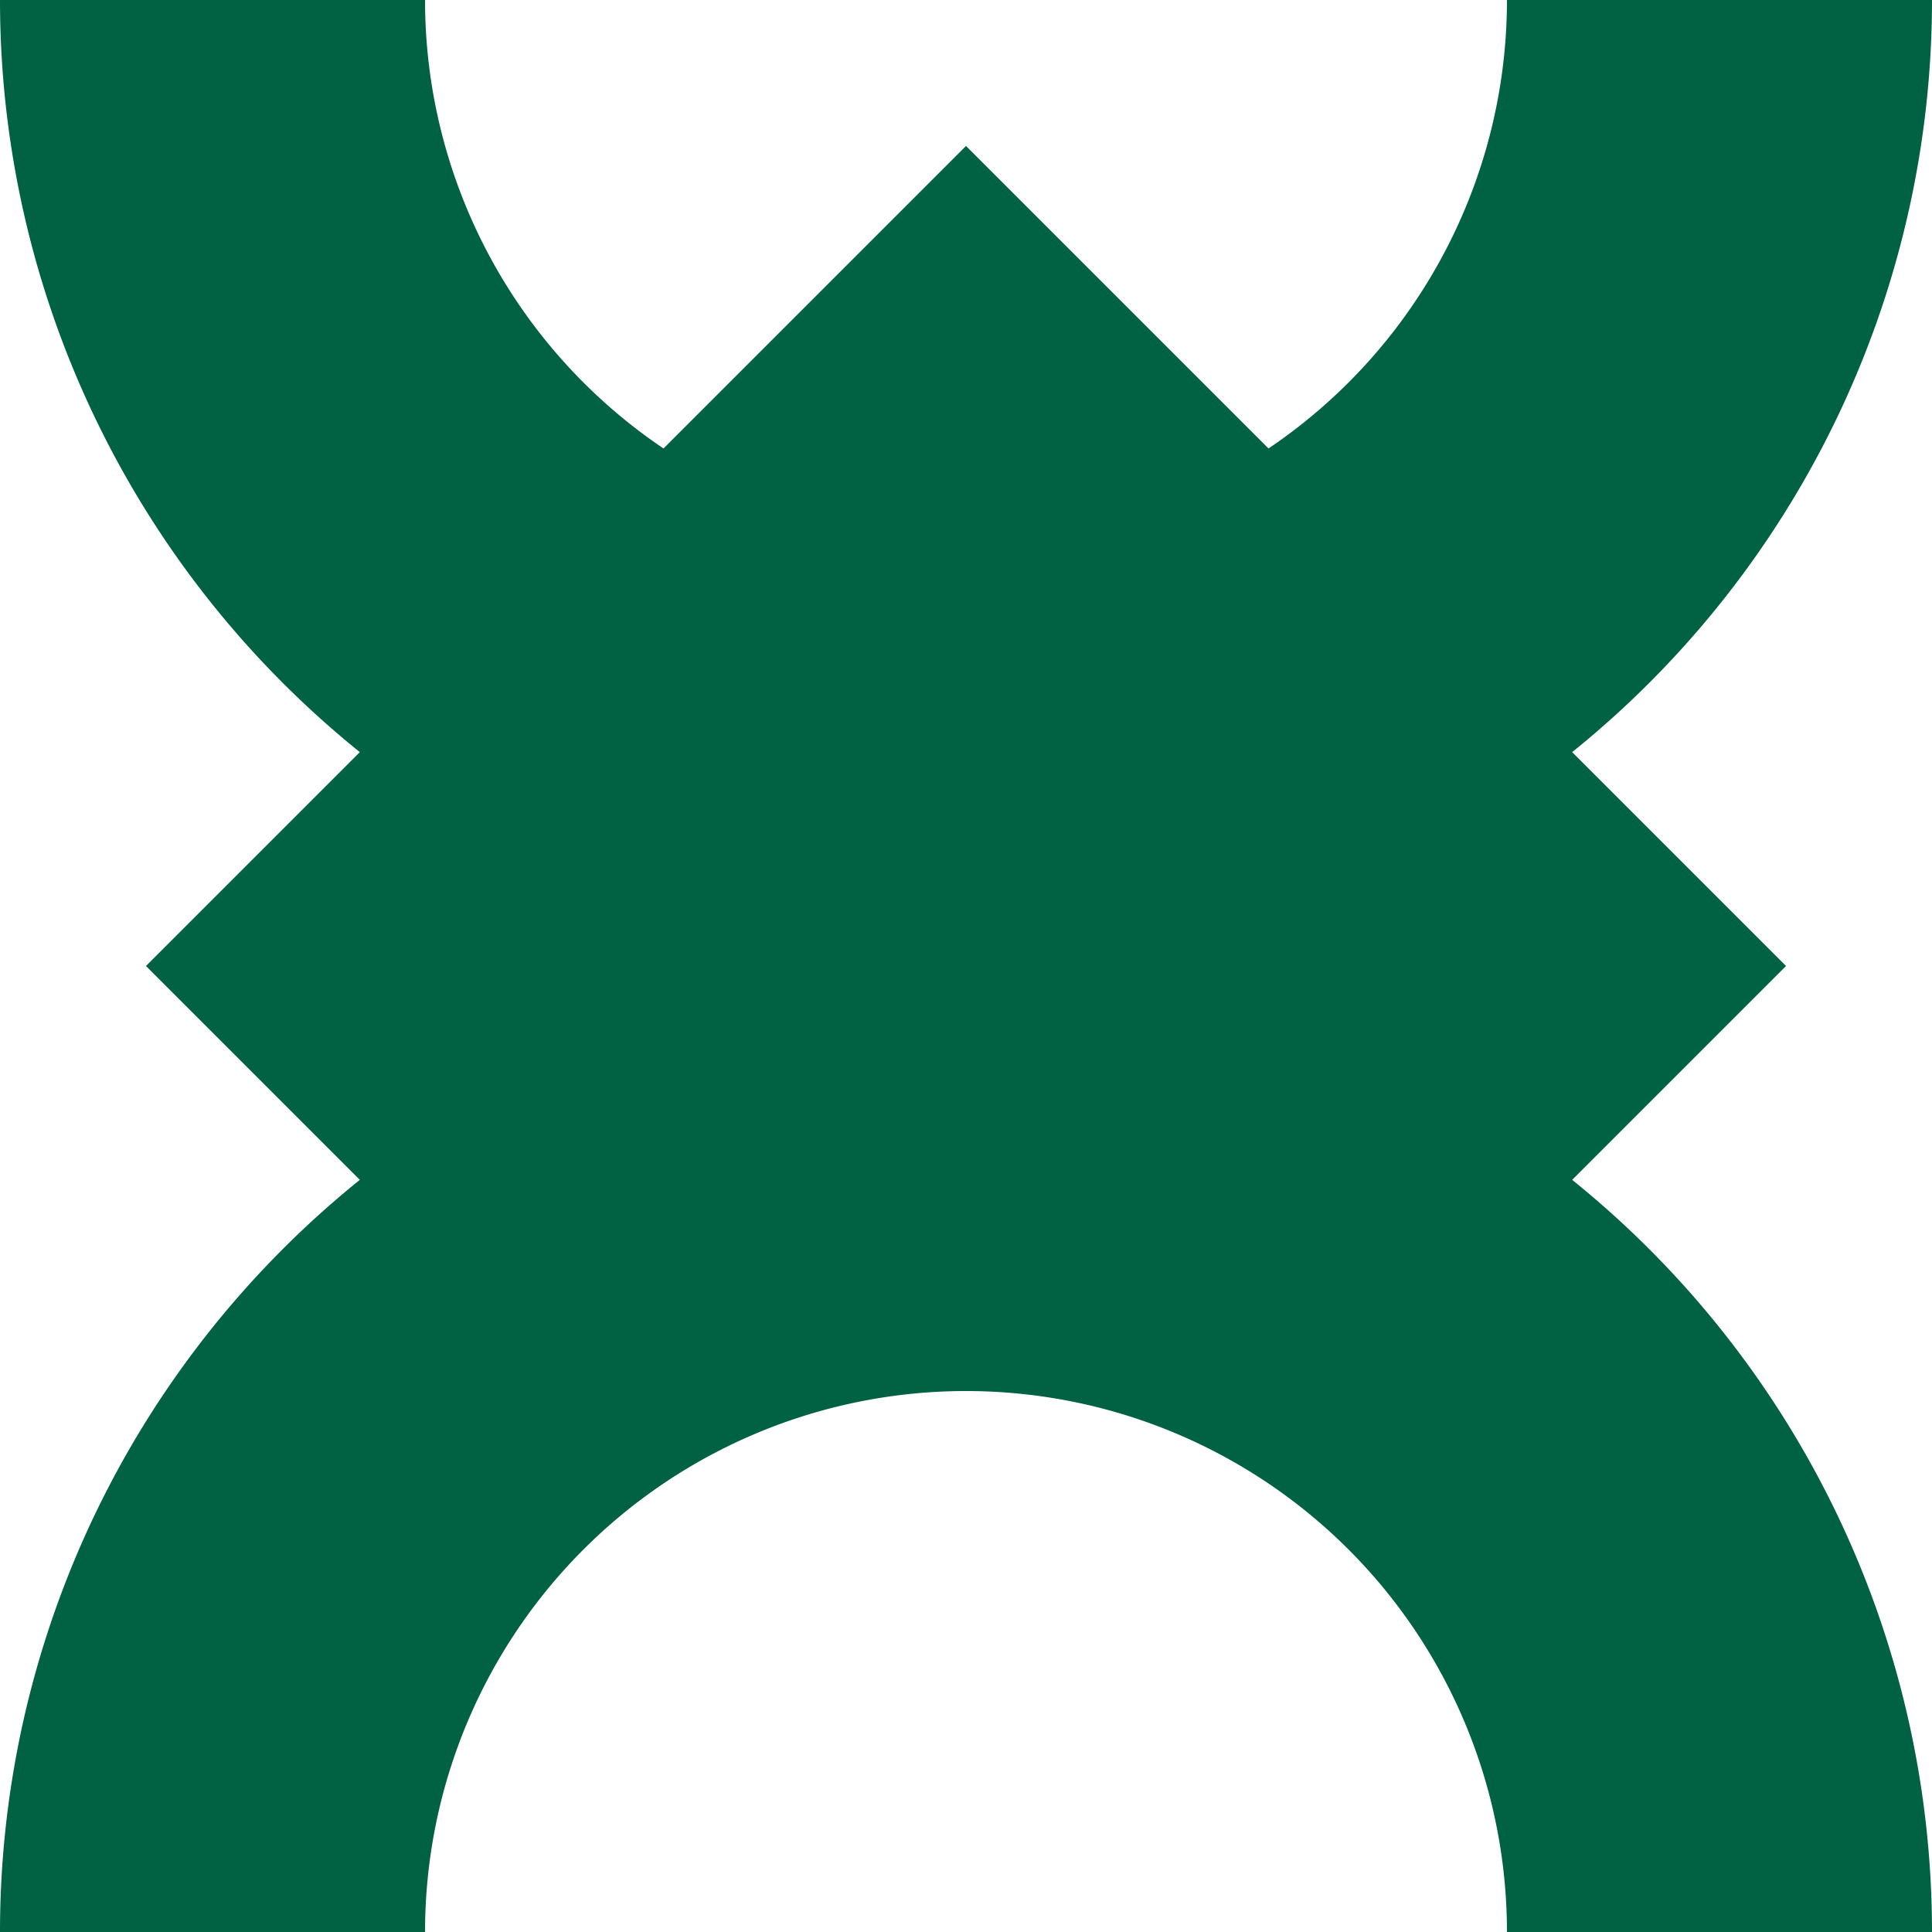
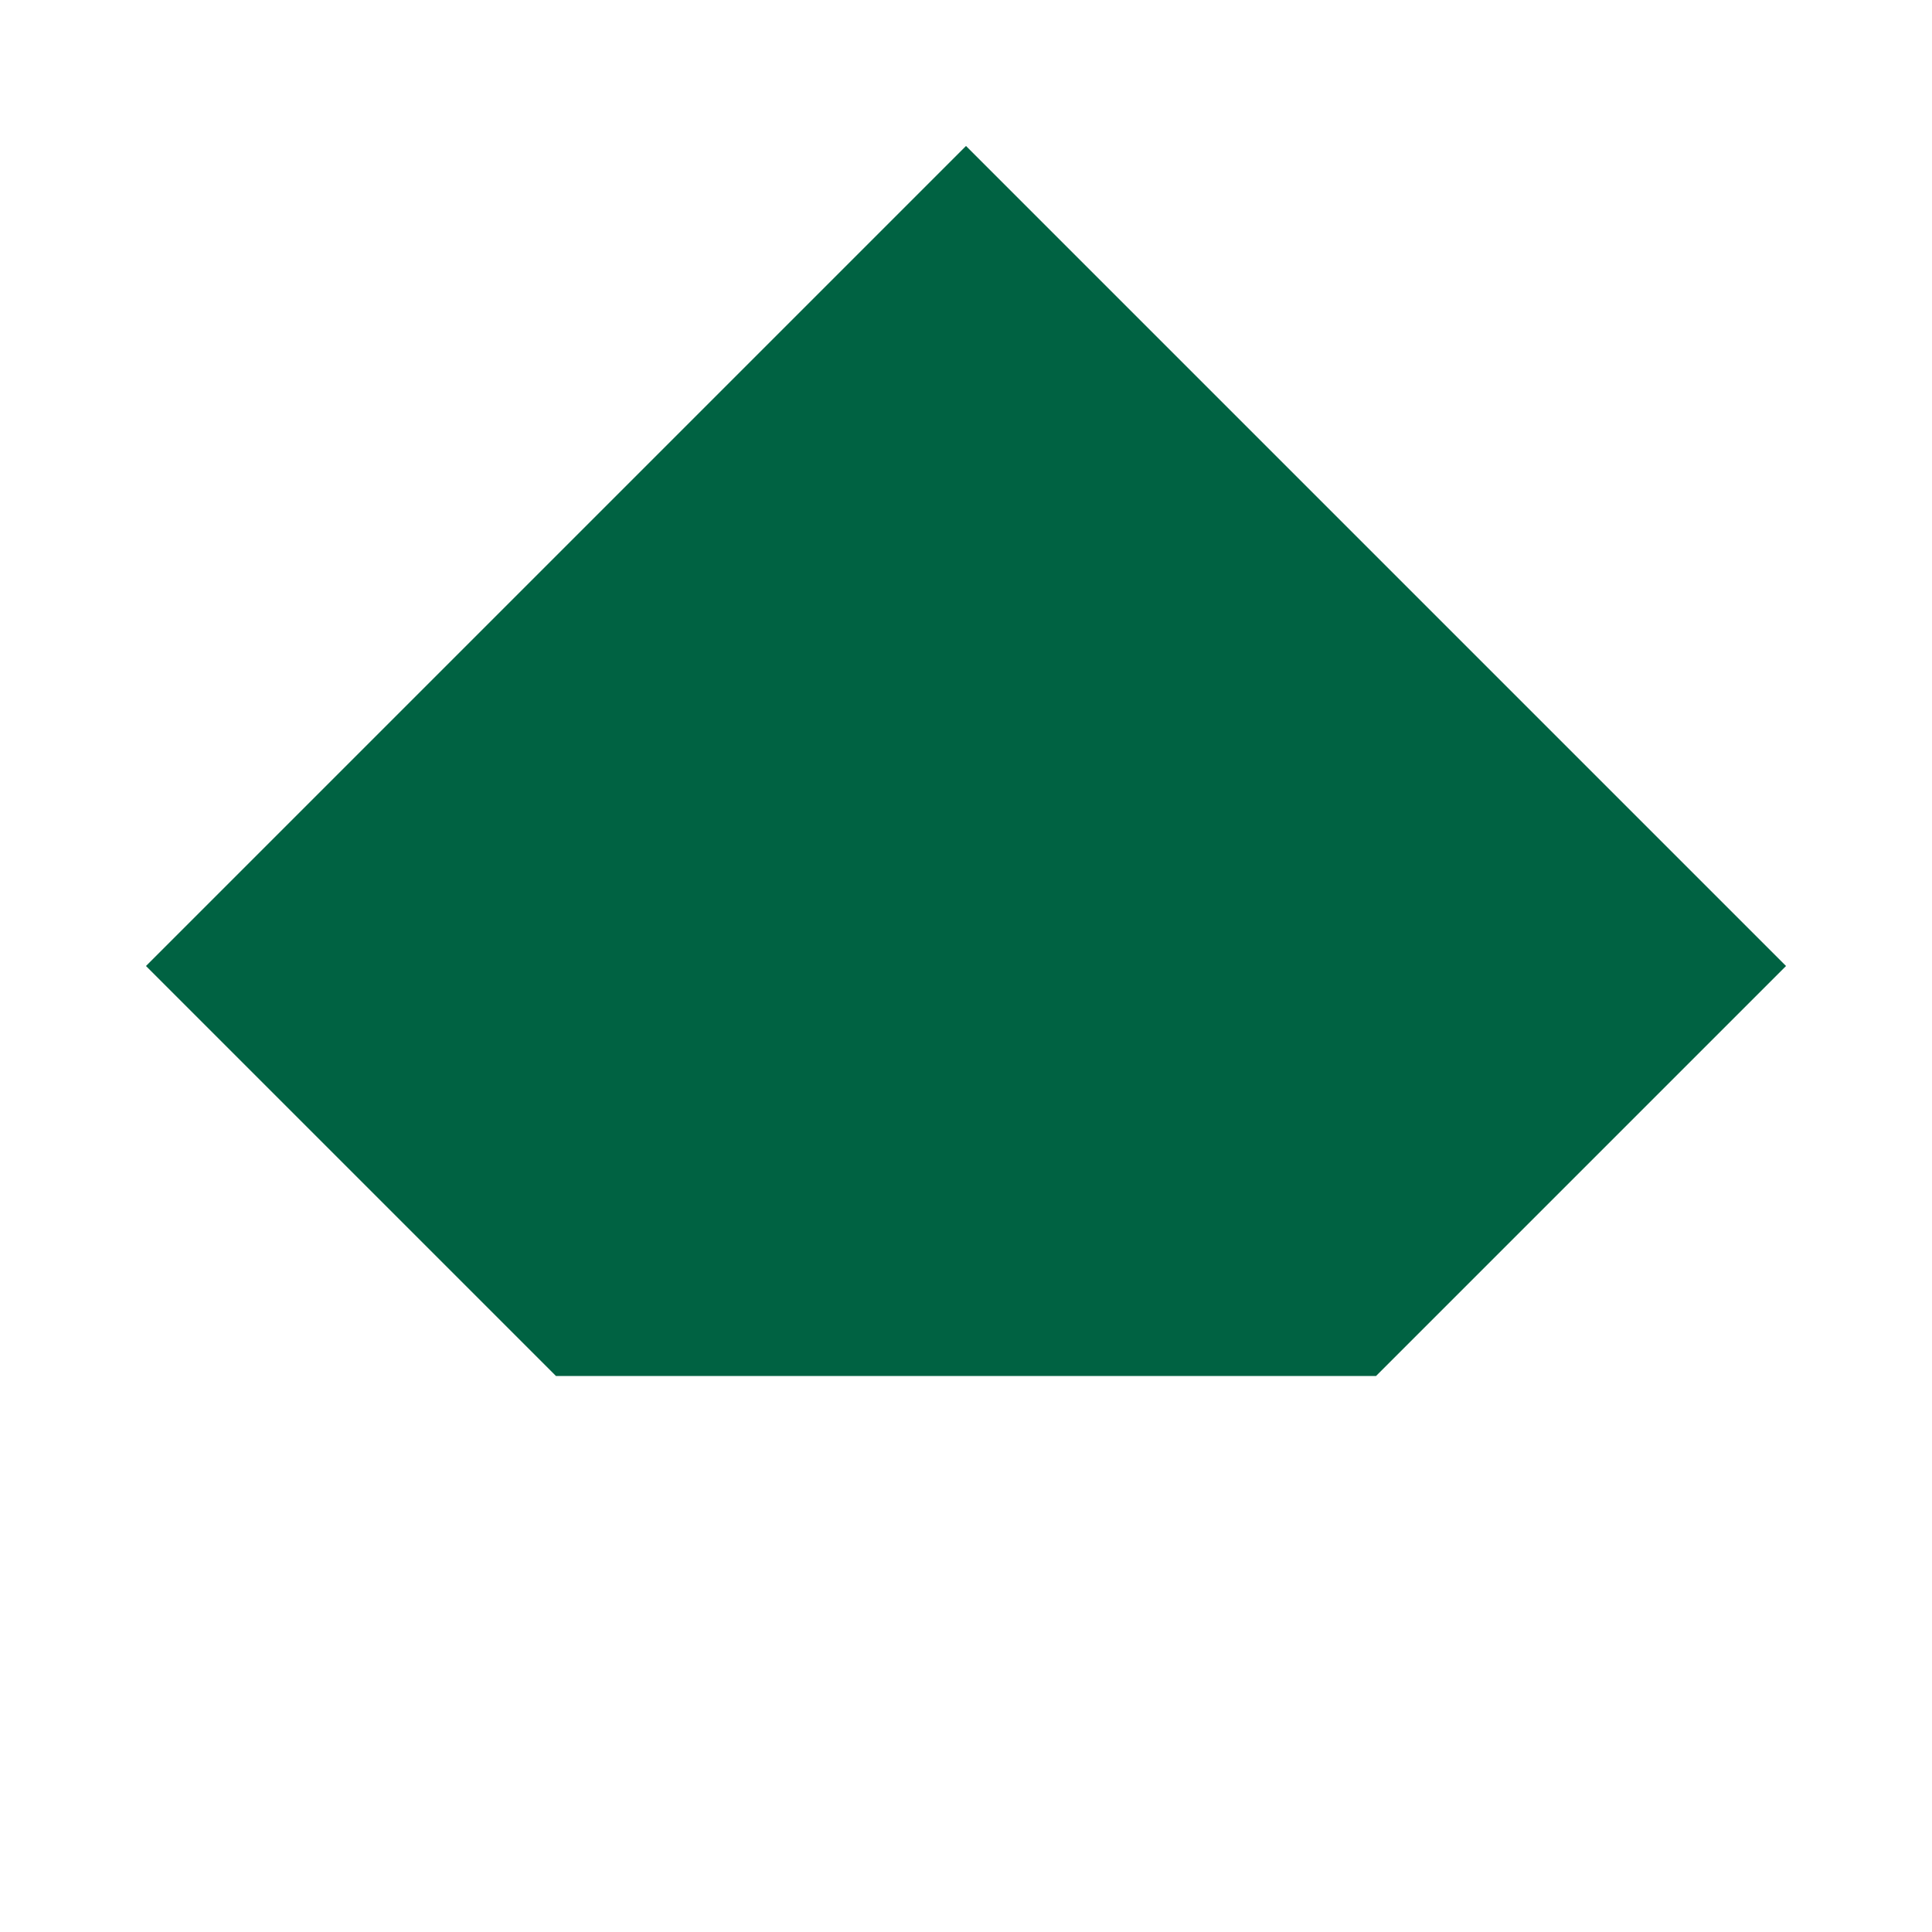
<svg xmlns="http://www.w3.org/2000/svg" xmlns:ns1="http://sodipodi.sourceforge.net/DTD/sodipodi-0.dtd" xmlns:ns2="http://www.inkscape.org/namespaces/inkscape" width="360" height="360" viewBox="-60 -60 108 108" version="1.1" id="svg10" ns1:docname="Emblem_of_Ikoma,_Nara.svg" ns2:version="1.2.1 (9c6d41e410, 2022-07-14)">
  <defs id="defs14" />
  <desc id="desc2">Emblem of Ikoma, Nara</desc>
  <g stroke="#006242" stroke-width="22" id="g6" transform="matrix(1.08,0,0,1.08,-6,-6)">
-     <path d="m -39,-50 a 39,39 -180 0 0 78,0 M -39,50 a 39,39 -180 0 1 78,0" fill="none" id="path4" />
-   </g>
+     </g>
  <polyline points="0,30 -30,30 -30,-30 30,-30 30,0" fill="#006242" transform="matrix(0.764,0.764,-0.764,0.764,-6,-6)" id="polyline8" />
</svg>